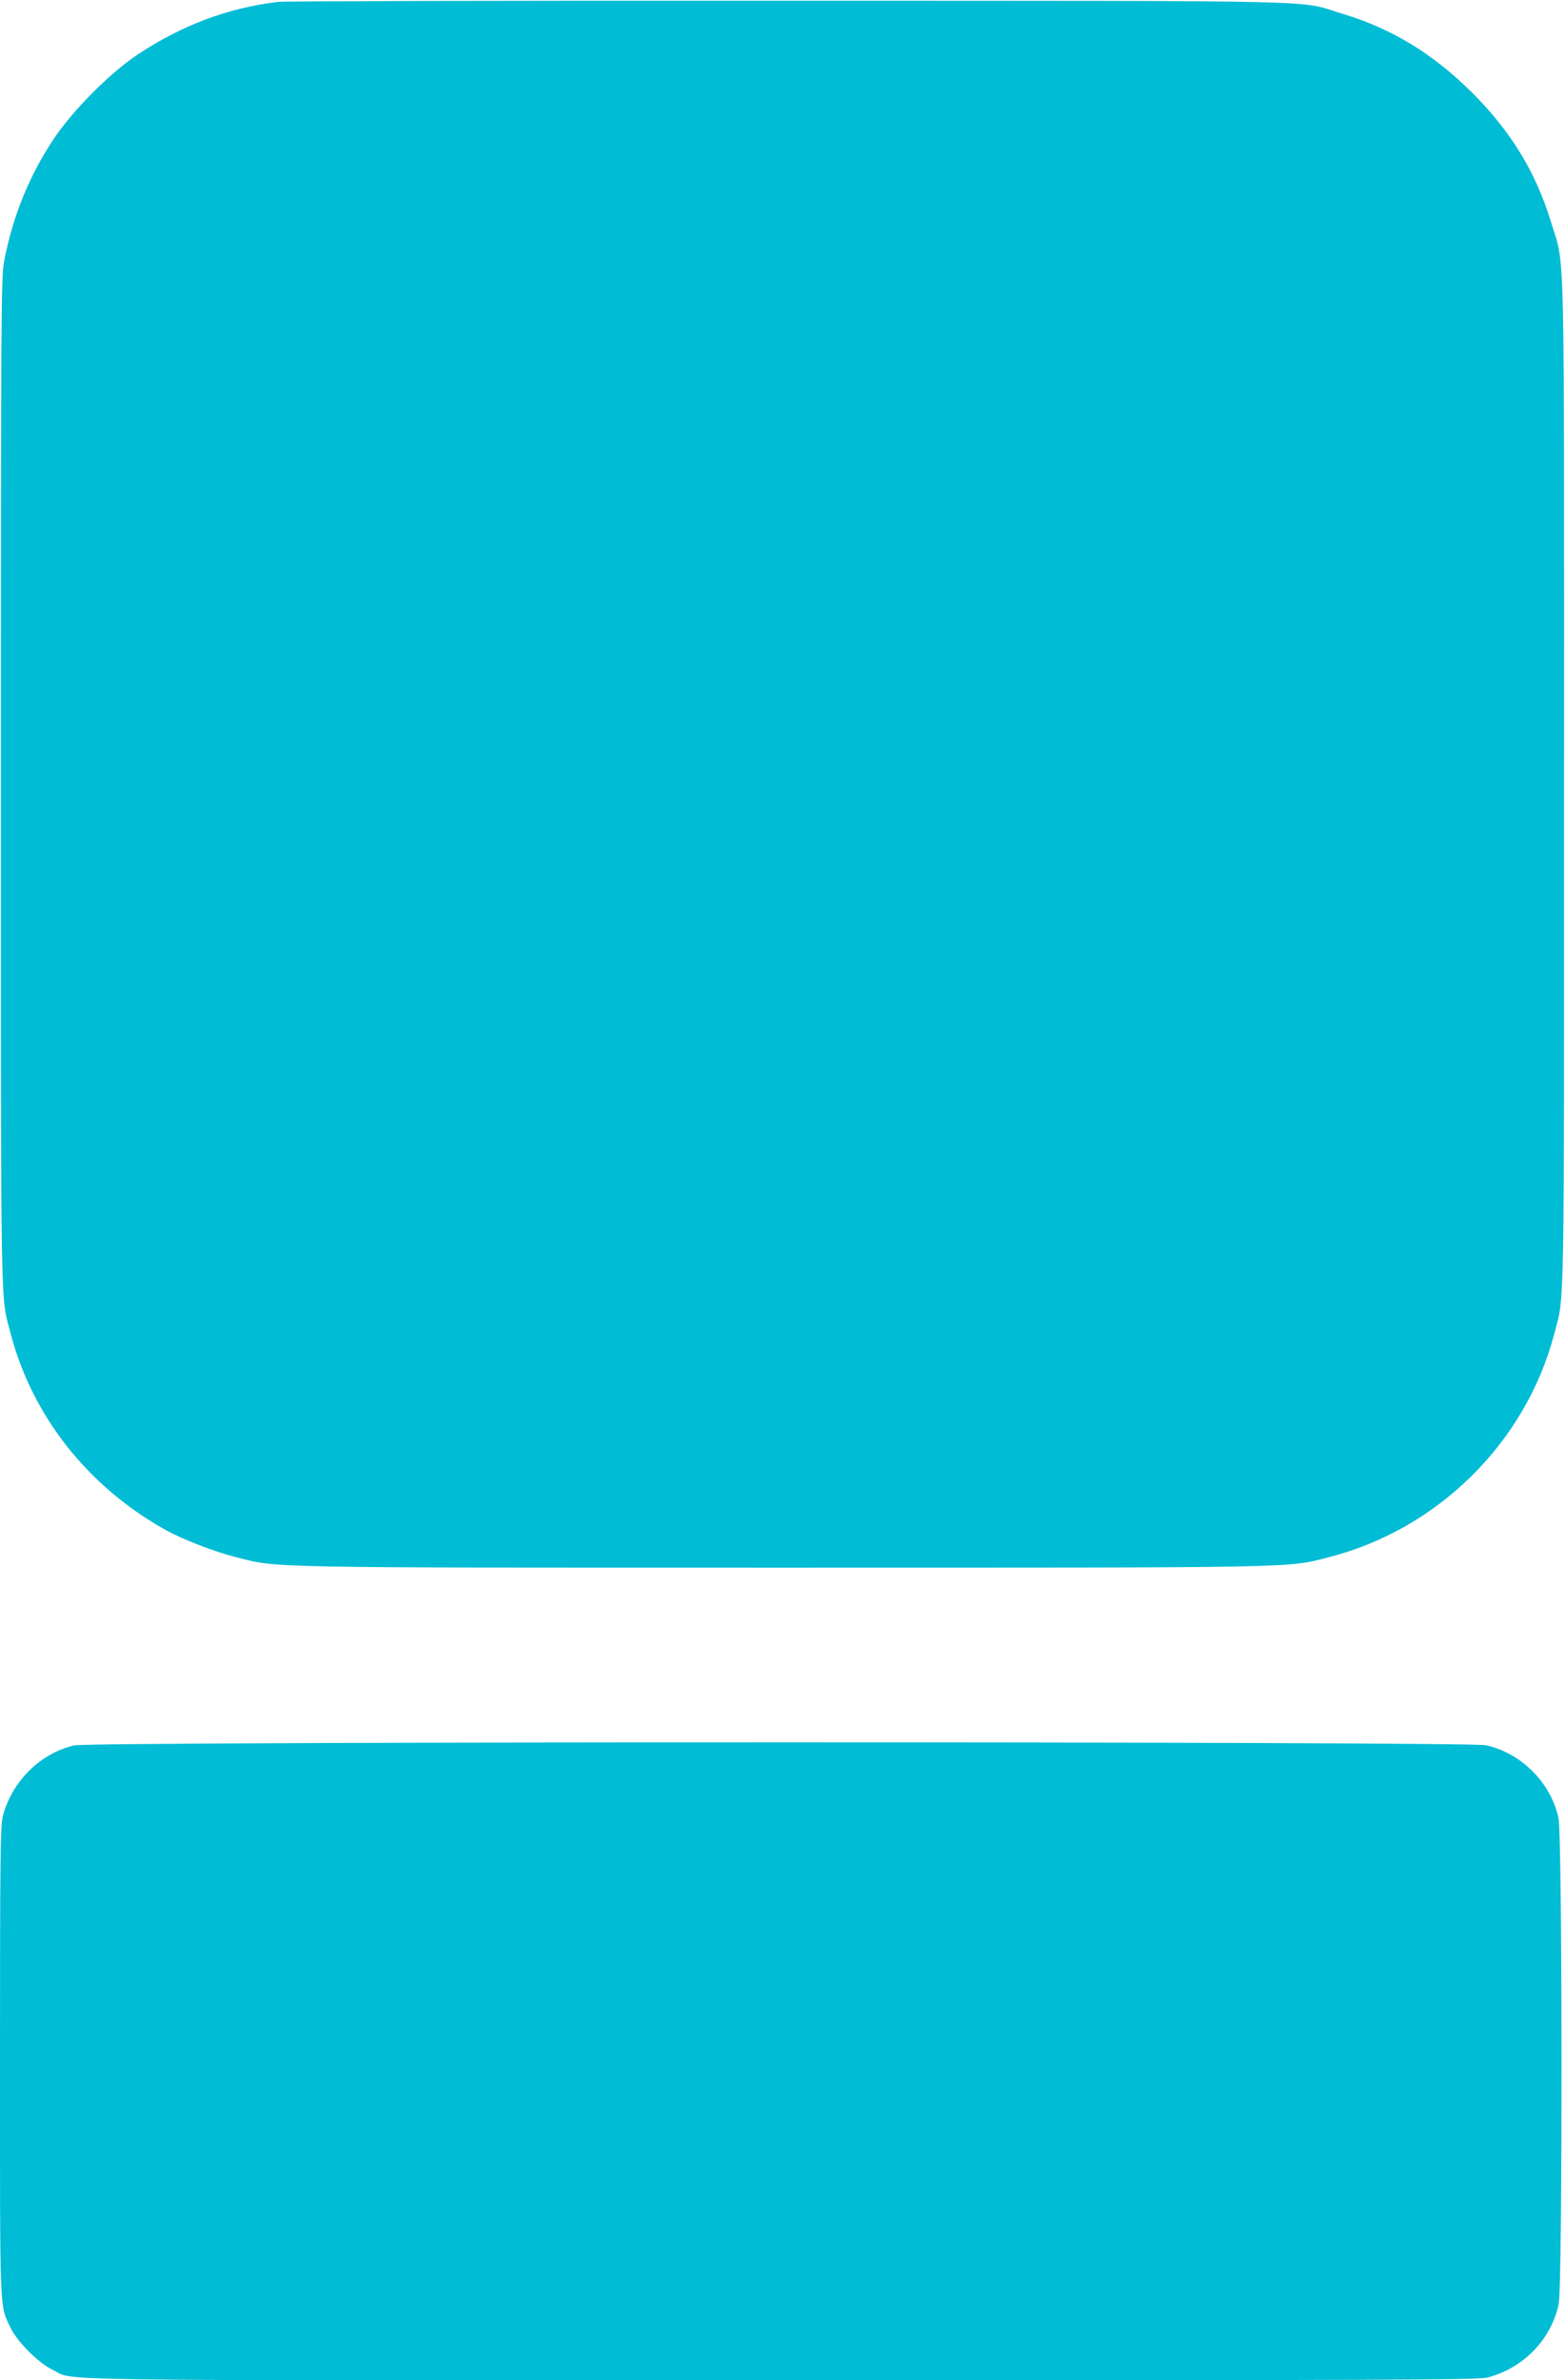
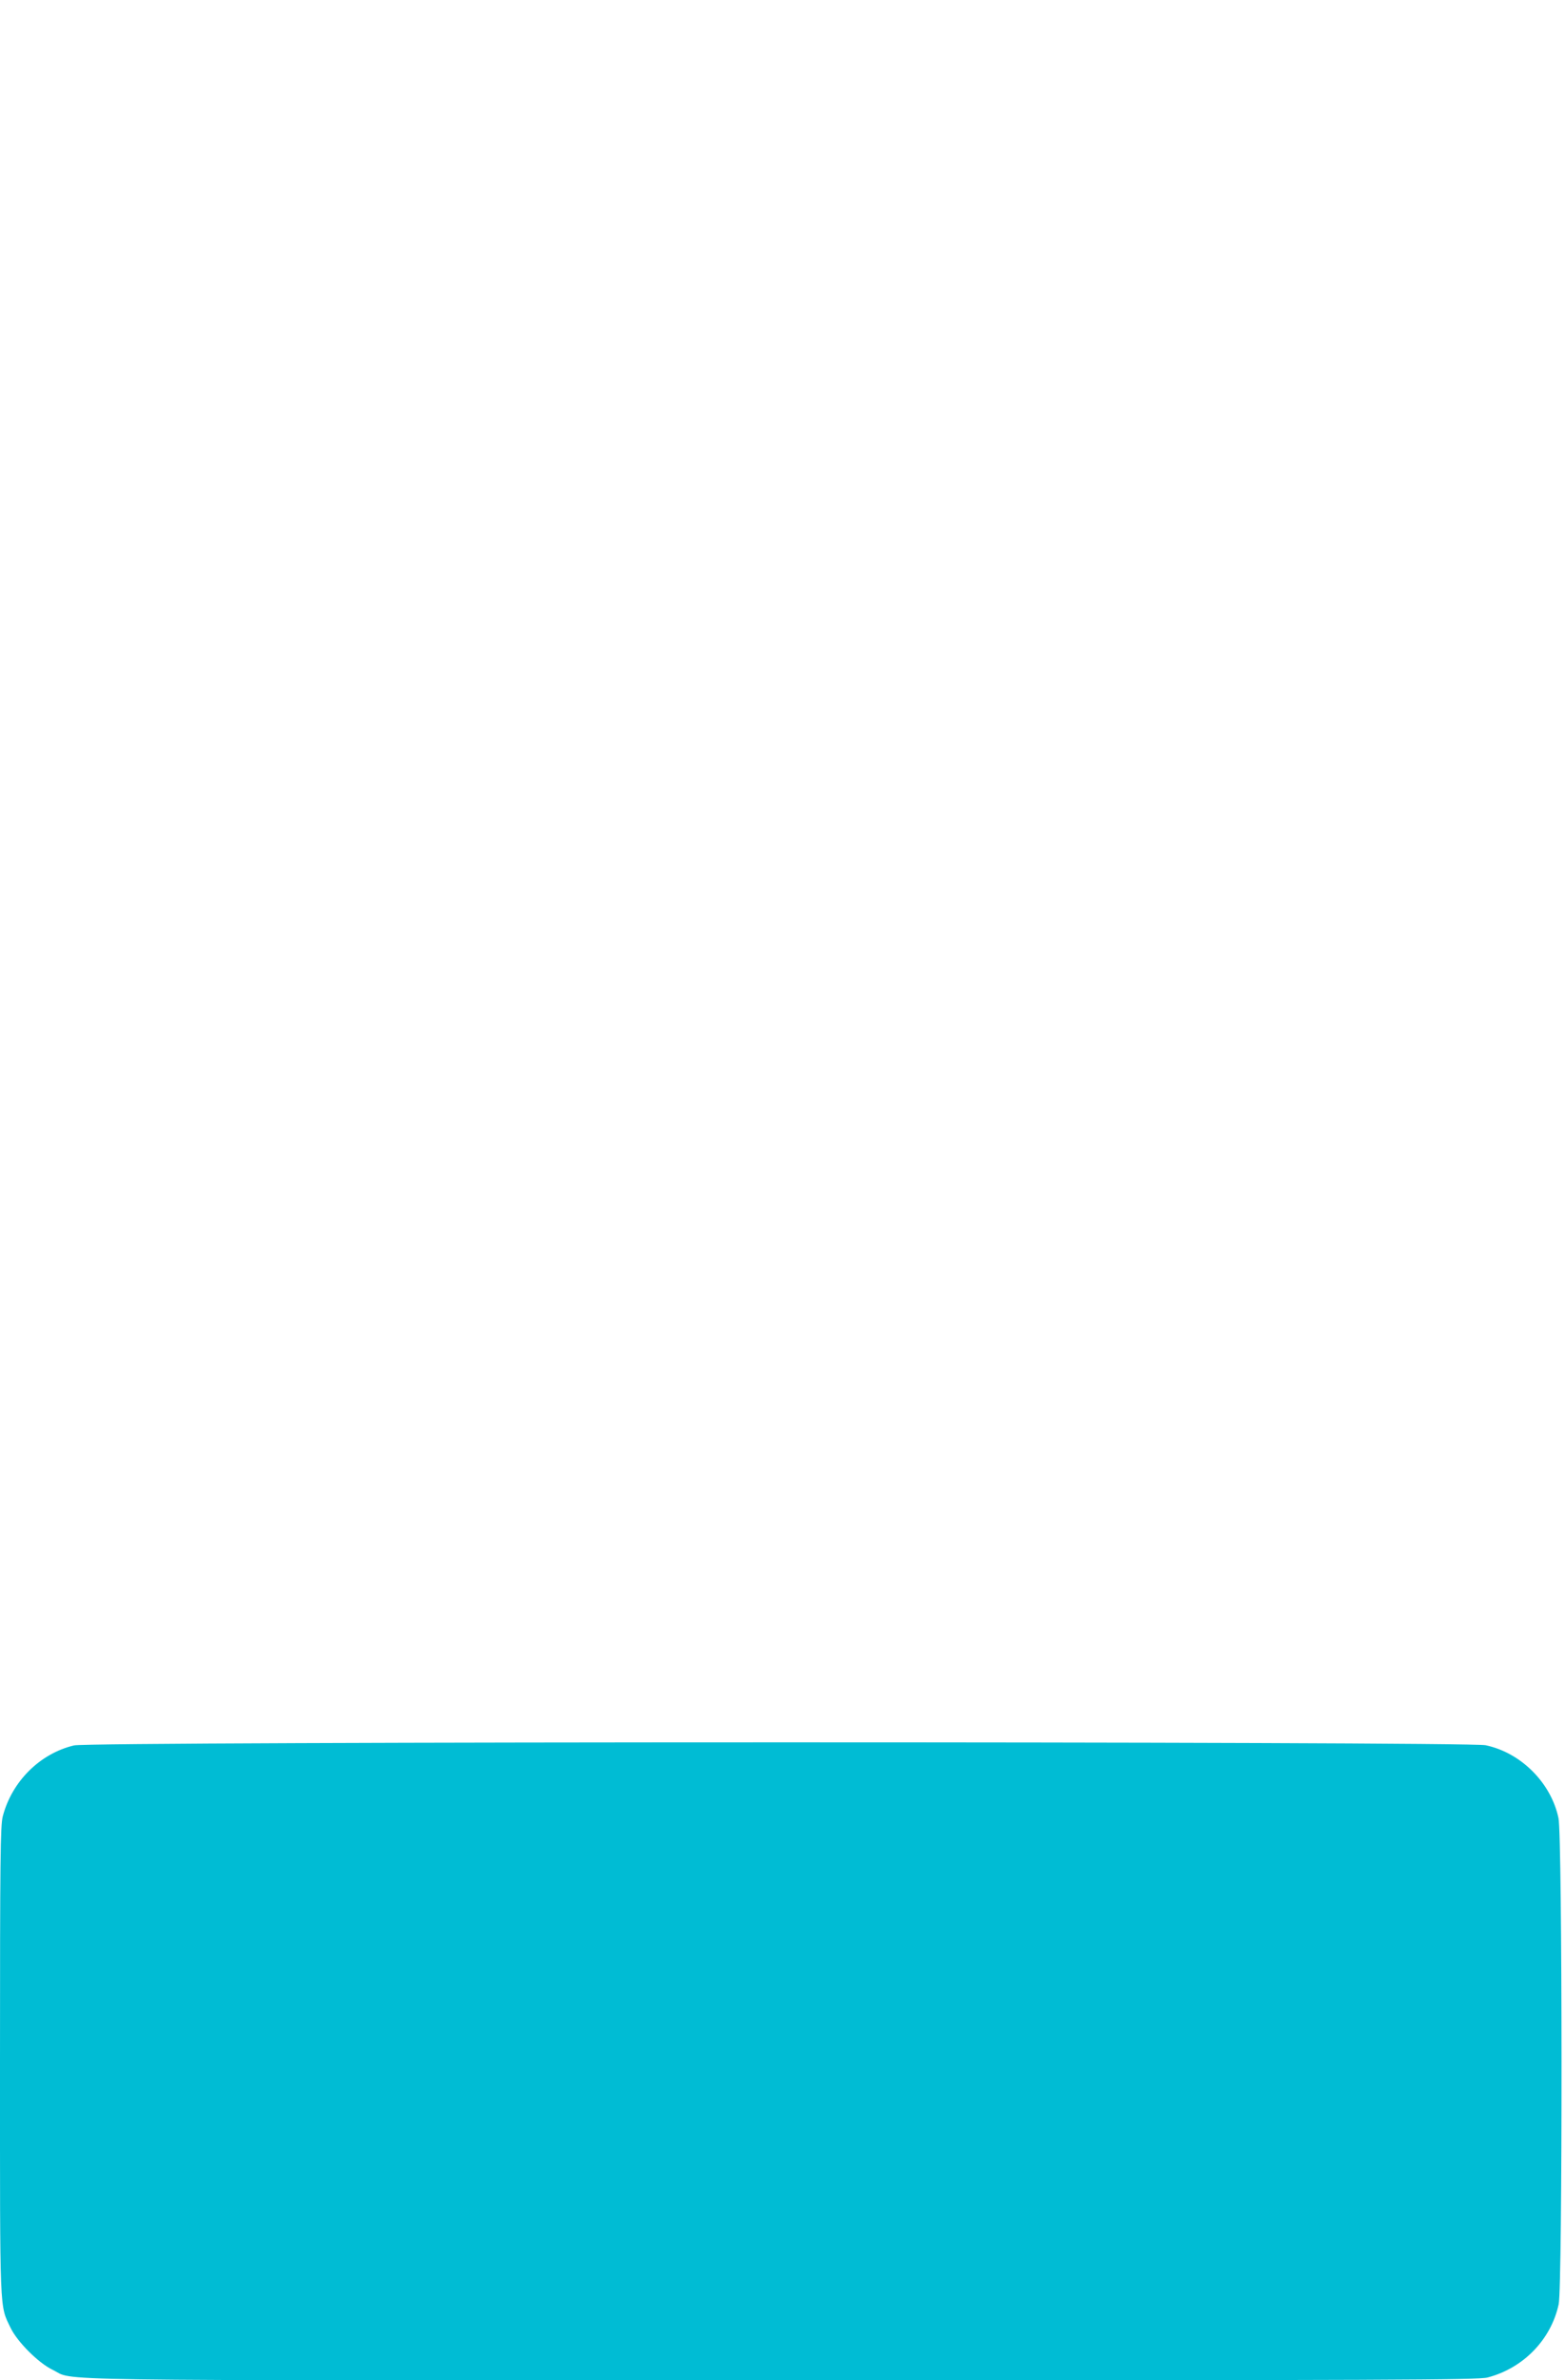
<svg xmlns="http://www.w3.org/2000/svg" version="1.0" width="842pt" height="1280pt" viewBox="0 0 842 1280" preserveAspectRatio="xMidYMid meet">
  <g transform="translate(0,1280) scale(0.1,-0.1)" fill="#00bcd4" stroke="none">
-     <path d="M1497 12790 c-269 -32 -517 -125 -753 -281 -154 -102 -353 -303 -457 -459 -131 -198 -218 -413 -264 -651 -17 -89 -18 -237 -18 -2809 0 -2924 -3 -2750 52 -2960 116 -445 417 -826 837 -1059 91 -50 261 -116 377 -145 228 -58 126 -56 2939 -56 2808 0 2713 -2 2935 55 592 150 1065 619 1218 1205 55 210 52 36 52 2960 0 3037 6 2762 -71 3018 -81 265 -213 483 -423 693 -210 209 -429 343 -692 423 -257 77 23 71 -2979 72 -1477 1 -2716 -2 -2753 -6z" />
    <path d="M398 3414 c-184 -44 -334 -194 -383 -381 -13 -49 -15 -234 -15 -1318 0 -1376 -3 -1308 57 -1433 36 -75 150 -189 225 -225 129 -62 -184 -57 3918 -57 3285 0 3753 2 3803 15 193 50 342 204 383 394 21 99 20 2514 -1 2614 -40 190 -202 352 -392 392 -100 21 -7508 21 -7595 -1z" />
  </g>
</svg>